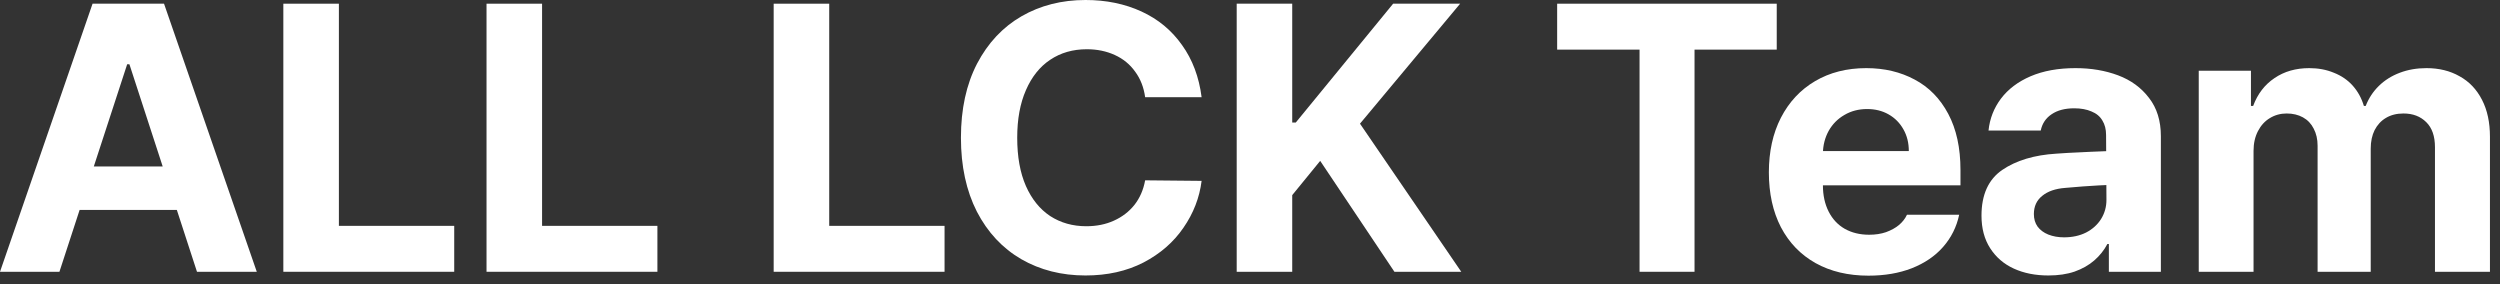
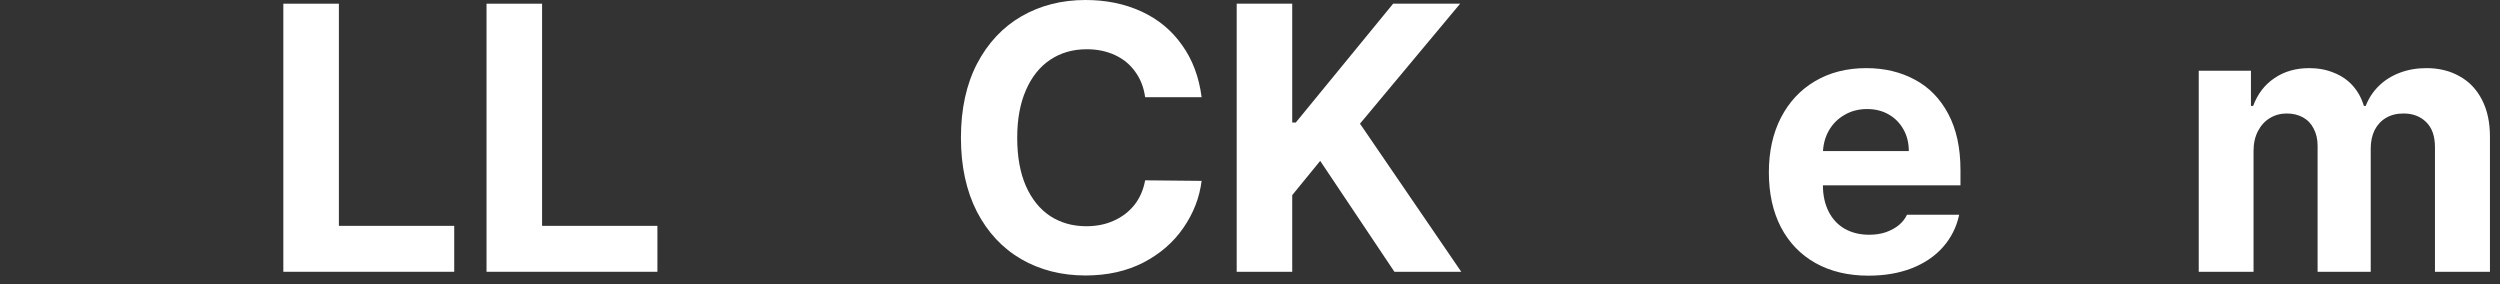
<svg xmlns="http://www.w3.org/2000/svg" fill="none" height="100%" overflow="visible" preserveAspectRatio="none" style="display: block;" viewBox="0 0 211 24" width="100%">
  <rect x="0" y="0" width="211" height="24" fill="#333333" stroke="none" />
  <g id="Frame 2147237186">
    <g id="ALL LCK Team">
-       <path d="M0 22.938L7.812 0.312H13.844L21.672 22.938H16.625L10.922 5.422H10.734L5.016 22.938H0ZM16.844 14.047V17.719H4.766V14.047H16.844Z" fill="white" />
      <path d="M23.914 0.312H28.602V19.062H38.336V22.938H23.914V0.312Z" fill="white" />
      <path d="M41.063 0.312H45.751V19.062H55.485V22.938H41.063V0.312Z" fill="white" />
-       <path d="M65.298 0.312H69.986V19.062H79.72V22.938H65.298V0.312Z" fill="white" />
      <path d="M96.65 8.203C96.535 7.37 96.254 6.651 95.806 6.047C95.369 5.432 94.796 4.964 94.088 4.641C93.379 4.318 92.593 4.156 91.728 4.156C90.551 4.156 89.52 4.453 88.634 5.047C87.759 5.63 87.077 6.484 86.588 7.609C86.098 8.724 85.853 10.062 85.853 11.625C85.853 13.229 86.098 14.588 86.588 15.703C87.077 16.807 87.759 17.651 88.634 18.234C89.52 18.807 90.535 19.094 91.681 19.094C92.546 19.094 93.322 18.938 94.009 18.625C94.707 18.312 95.285 17.87 95.744 17.297C96.202 16.713 96.504 16.021 96.65 15.219L101.416 15.266C101.239 16.682 100.728 18 99.884 19.219C99.051 20.438 97.926 21.417 96.509 22.156C95.093 22.885 93.463 23.25 91.619 23.25C89.598 23.25 87.791 22.792 86.197 21.875C84.603 20.948 83.353 19.609 82.447 17.859C81.551 16.099 81.103 14.021 81.103 11.625C81.103 9.208 81.556 7.125 82.463 5.375C83.379 3.625 84.629 2.292 86.213 1.375C87.806 0.458 89.608 0 91.619 0C93.358 0 94.931 0.323 96.338 0.969C97.744 1.615 98.884 2.557 99.759 3.797C100.645 5.026 101.197 6.495 101.416 8.203H96.65Z" fill="white" />
      <path d="M104.377 0.312H109.064V10.344H109.361L117.58 0.312H123.236L114.783 10.438L123.33 22.938H117.689L111.424 13.578L109.064 16.469V22.938H104.377V0.312Z" fill="white" />
-       <path d="M131.424 0.312H149.956V4.188H143.018V22.938H138.378V4.188H131.424V0.312Z" fill="white" />
      <path d="M157.698 23.266C155.99 23.266 154.5 22.912 153.229 22.203C151.969 21.495 150.995 20.484 150.307 19.172C149.63 17.859 149.292 16.318 149.292 14.547C149.292 12.797 149.63 11.26 150.307 9.938C150.995 8.604 151.959 7.573 153.198 6.844C154.438 6.115 155.875 5.75 157.511 5.75C159.042 5.75 160.406 6.073 161.604 6.719C162.802 7.354 163.745 8.318 164.432 9.609C165.12 10.901 165.464 12.479 165.464 14.344V15.641H151.182V12.75H161.104C161.104 12.062 160.953 11.453 160.651 10.922C160.349 10.38 159.932 9.958 159.401 9.656C158.87 9.354 158.266 9.203 157.589 9.203C156.87 9.203 156.229 9.37 155.667 9.703C155.104 10.026 154.662 10.474 154.339 11.047C154.026 11.62 153.865 12.245 153.854 12.922V15.641C153.854 16.484 154.016 17.224 154.339 17.859C154.662 18.495 155.115 18.979 155.698 19.312C156.292 19.646 156.979 19.812 157.761 19.812C158.281 19.812 158.755 19.74 159.182 19.594C159.61 19.438 159.969 19.24 160.261 19C160.563 18.75 160.792 18.458 160.948 18.125H165.354C165.136 19.156 164.682 20.062 163.995 20.844C163.318 21.615 162.438 22.213 161.354 22.641C160.281 23.057 159.063 23.266 157.698 23.266Z" fill="white" />
-       <path d="M178.003 15.609C177.586 15.62 176.852 15.662 175.8 15.734L174.3 15.859C173.477 15.922 172.831 16.146 172.363 16.531C171.894 16.906 171.659 17.417 171.659 18.062C171.659 18.479 171.764 18.833 171.972 19.125C172.191 19.417 172.493 19.641 172.878 19.797C173.274 19.953 173.717 20.031 174.206 20.031C174.904 20.031 175.524 19.896 176.066 19.625C176.607 19.344 177.029 18.963 177.331 18.484C177.633 17.995 177.784 17.458 177.784 16.875L177.753 11.391C177.753 10.912 177.649 10.505 177.441 10.172C177.243 9.828 176.935 9.573 176.519 9.406C176.113 9.229 175.628 9.141 175.066 9.141C174.284 9.141 173.649 9.307 173.159 9.641C172.67 9.964 172.363 10.422 172.238 11.016H167.831C167.935 10.016 168.284 9.12 168.878 8.328C169.482 7.526 170.316 6.896 171.378 6.438C172.451 5.979 173.717 5.75 175.175 5.75C176.488 5.75 177.685 5.953 178.769 6.359C179.852 6.766 180.722 7.401 181.378 8.266C182.045 9.12 182.378 10.198 182.378 11.5V22.938H177.988V20.594H177.863C177.581 21.125 177.211 21.588 176.753 21.984C176.295 22.38 175.743 22.693 175.097 22.922C174.461 23.141 173.722 23.25 172.878 23.25C171.784 23.25 170.816 23.057 169.972 22.672C169.128 22.287 168.461 21.713 167.972 20.953C167.482 20.193 167.238 19.276 167.238 18.203C167.238 16.432 167.821 15.146 168.988 14.344C170.165 13.542 171.685 13.083 173.55 12.969C173.863 12.938 174.826 12.885 176.441 12.812L177.972 12.75L178.003 15.609Z" fill="white" />
      <path d="M185.574 5.969H189.98V8.938H190.167C190.542 7.927 191.141 7.146 191.964 6.594C192.787 6.031 193.766 5.75 194.902 5.75C195.662 5.75 196.355 5.88 196.98 6.141C197.615 6.391 198.147 6.755 198.574 7.234C199.001 7.714 199.313 8.281 199.511 8.938H199.667C199.917 8.292 200.287 7.729 200.777 7.25C201.266 6.771 201.855 6.401 202.542 6.141C203.23 5.88 203.98 5.75 204.792 5.75C205.855 5.75 206.787 5.979 207.589 6.438C208.402 6.885 209.032 7.547 209.48 8.422C209.928 9.286 210.152 10.328 210.152 11.547V22.938H205.511V12.422C205.511 11.495 205.266 10.792 204.777 10.312C204.287 9.823 203.647 9.578 202.855 9.578C202.282 9.578 201.787 9.703 201.371 9.953C200.964 10.193 200.647 10.537 200.417 10.984C200.199 11.422 200.089 11.943 200.089 12.547V22.938H195.605V12.297C195.605 11.755 195.496 11.276 195.277 10.859C195.069 10.443 194.766 10.125 194.371 9.906C193.975 9.688 193.516 9.578 192.996 9.578C192.475 9.578 192.001 9.708 191.574 9.969C191.157 10.219 190.824 10.583 190.574 11.062C190.324 11.542 190.199 12.099 190.199 12.734V22.938H185.574V5.969Z" fill="white" />
    </g>
  </g>
</svg>